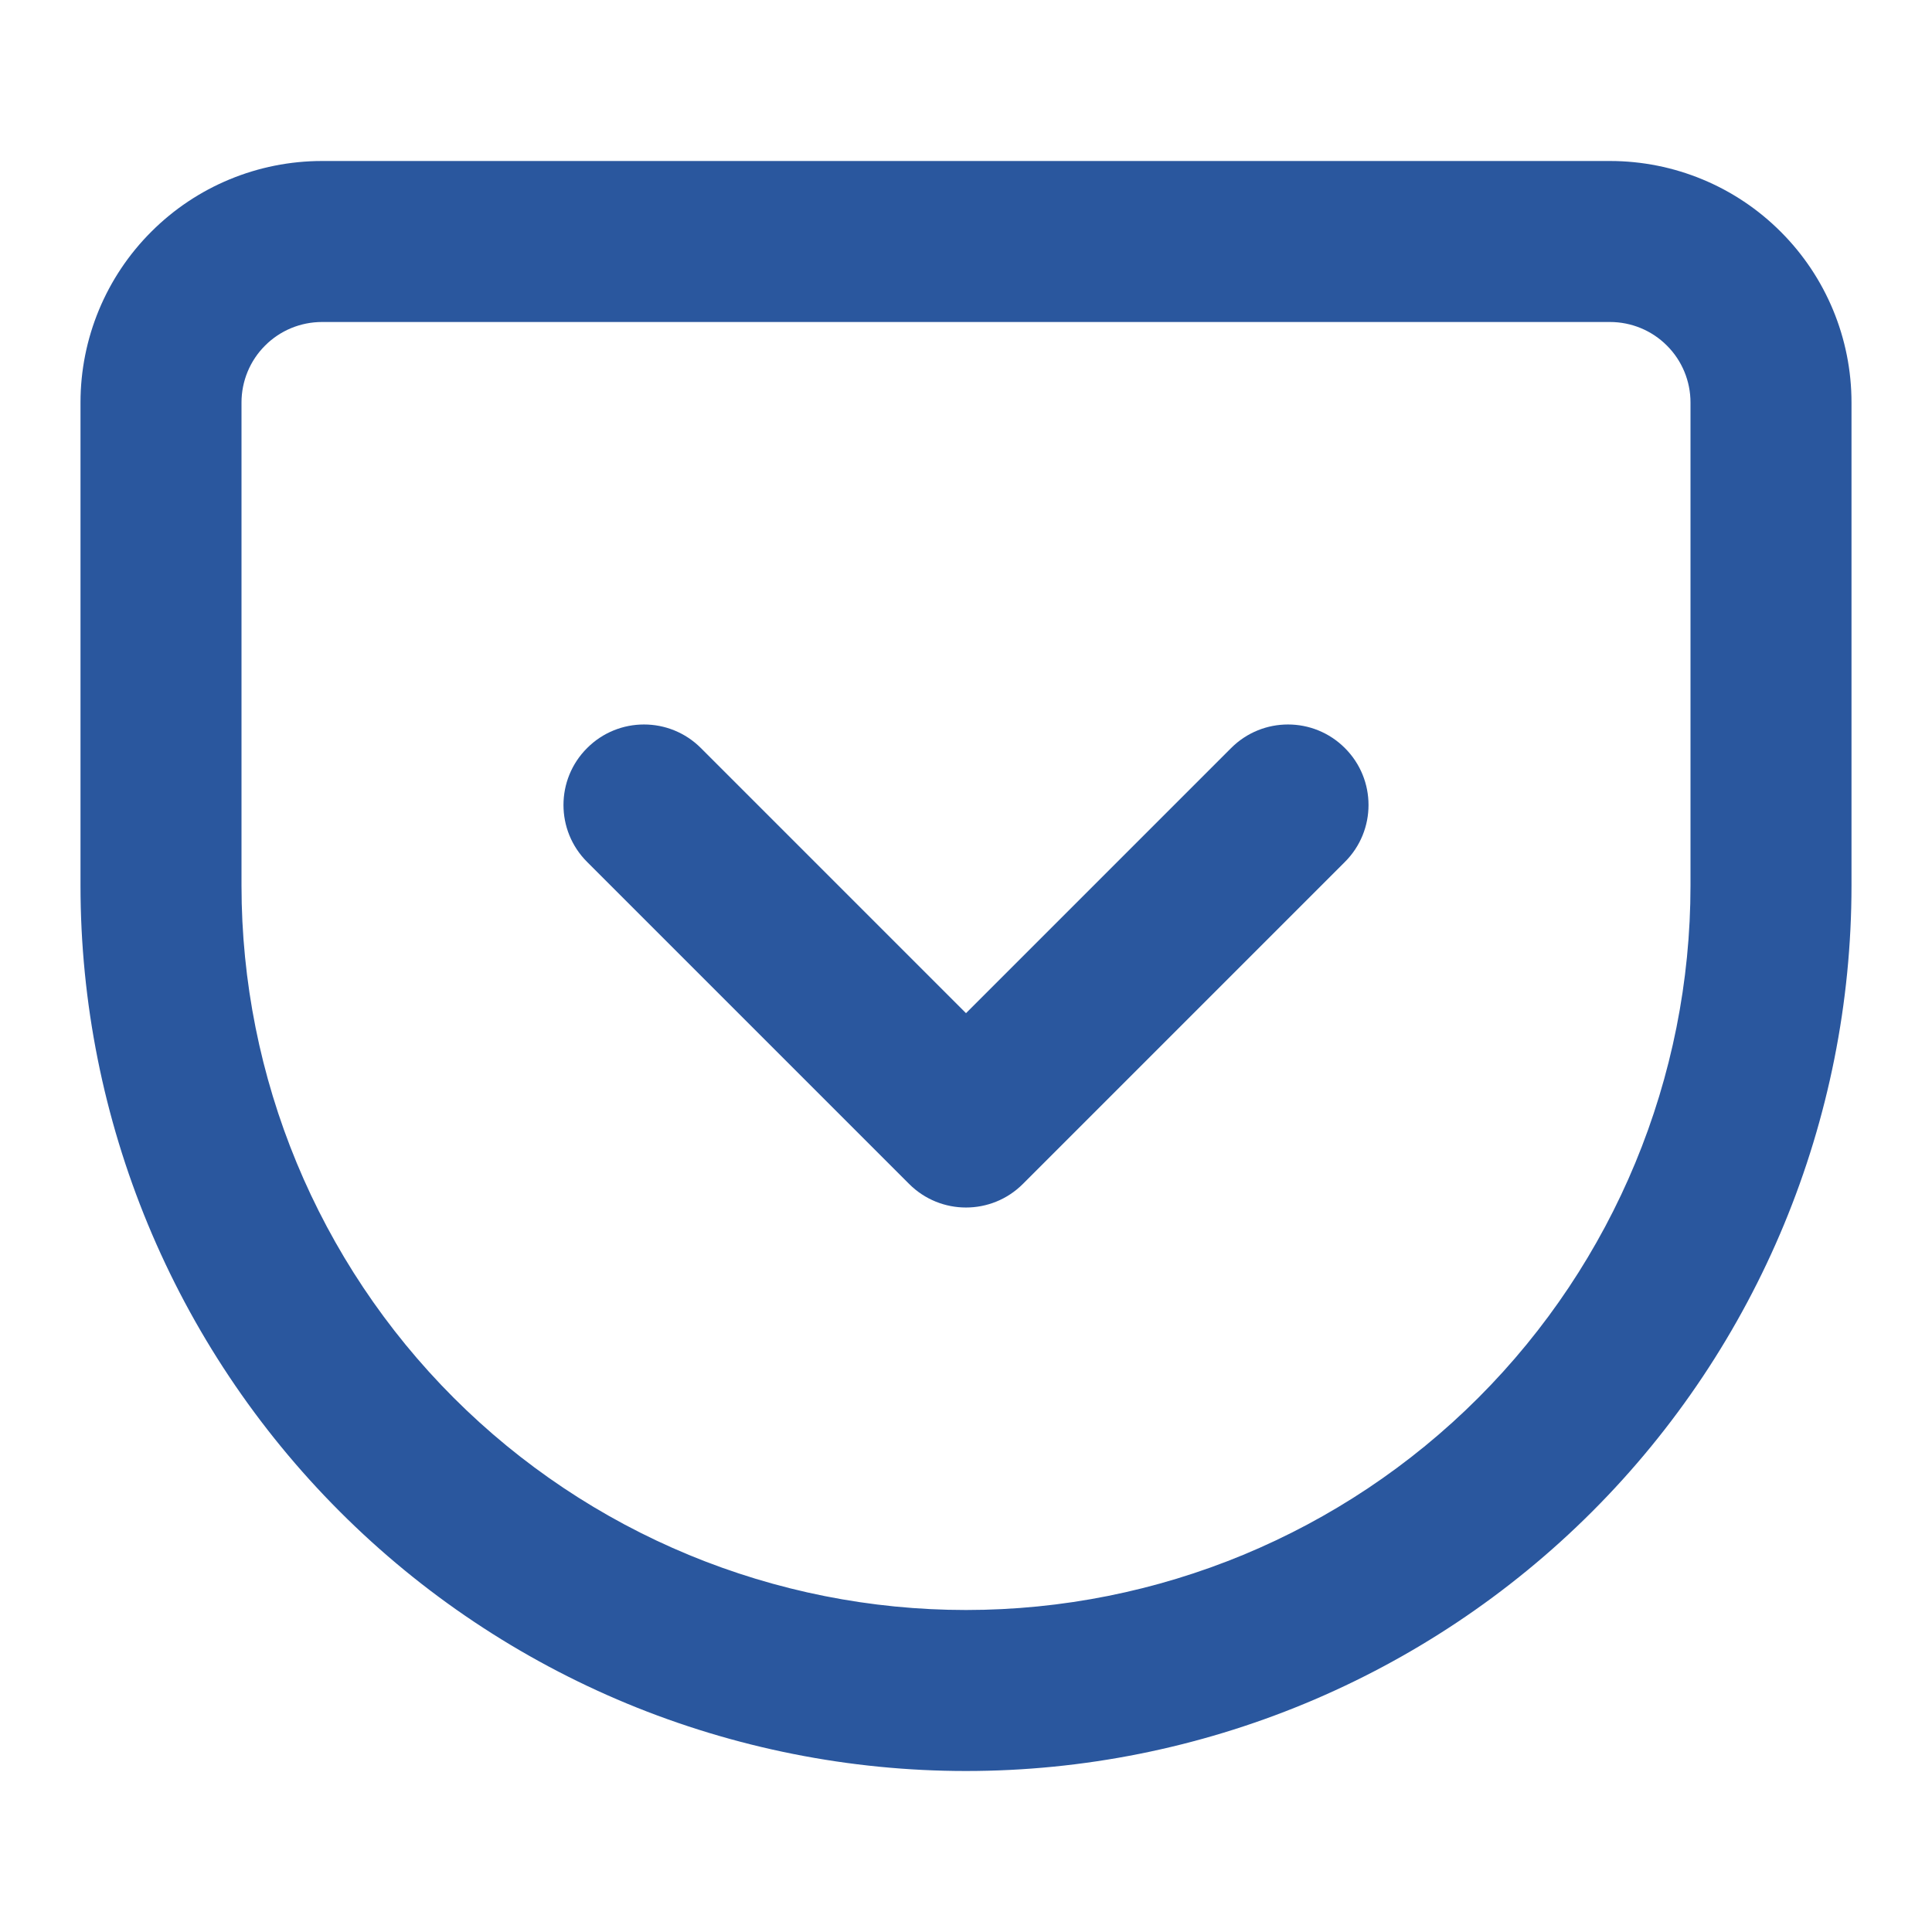
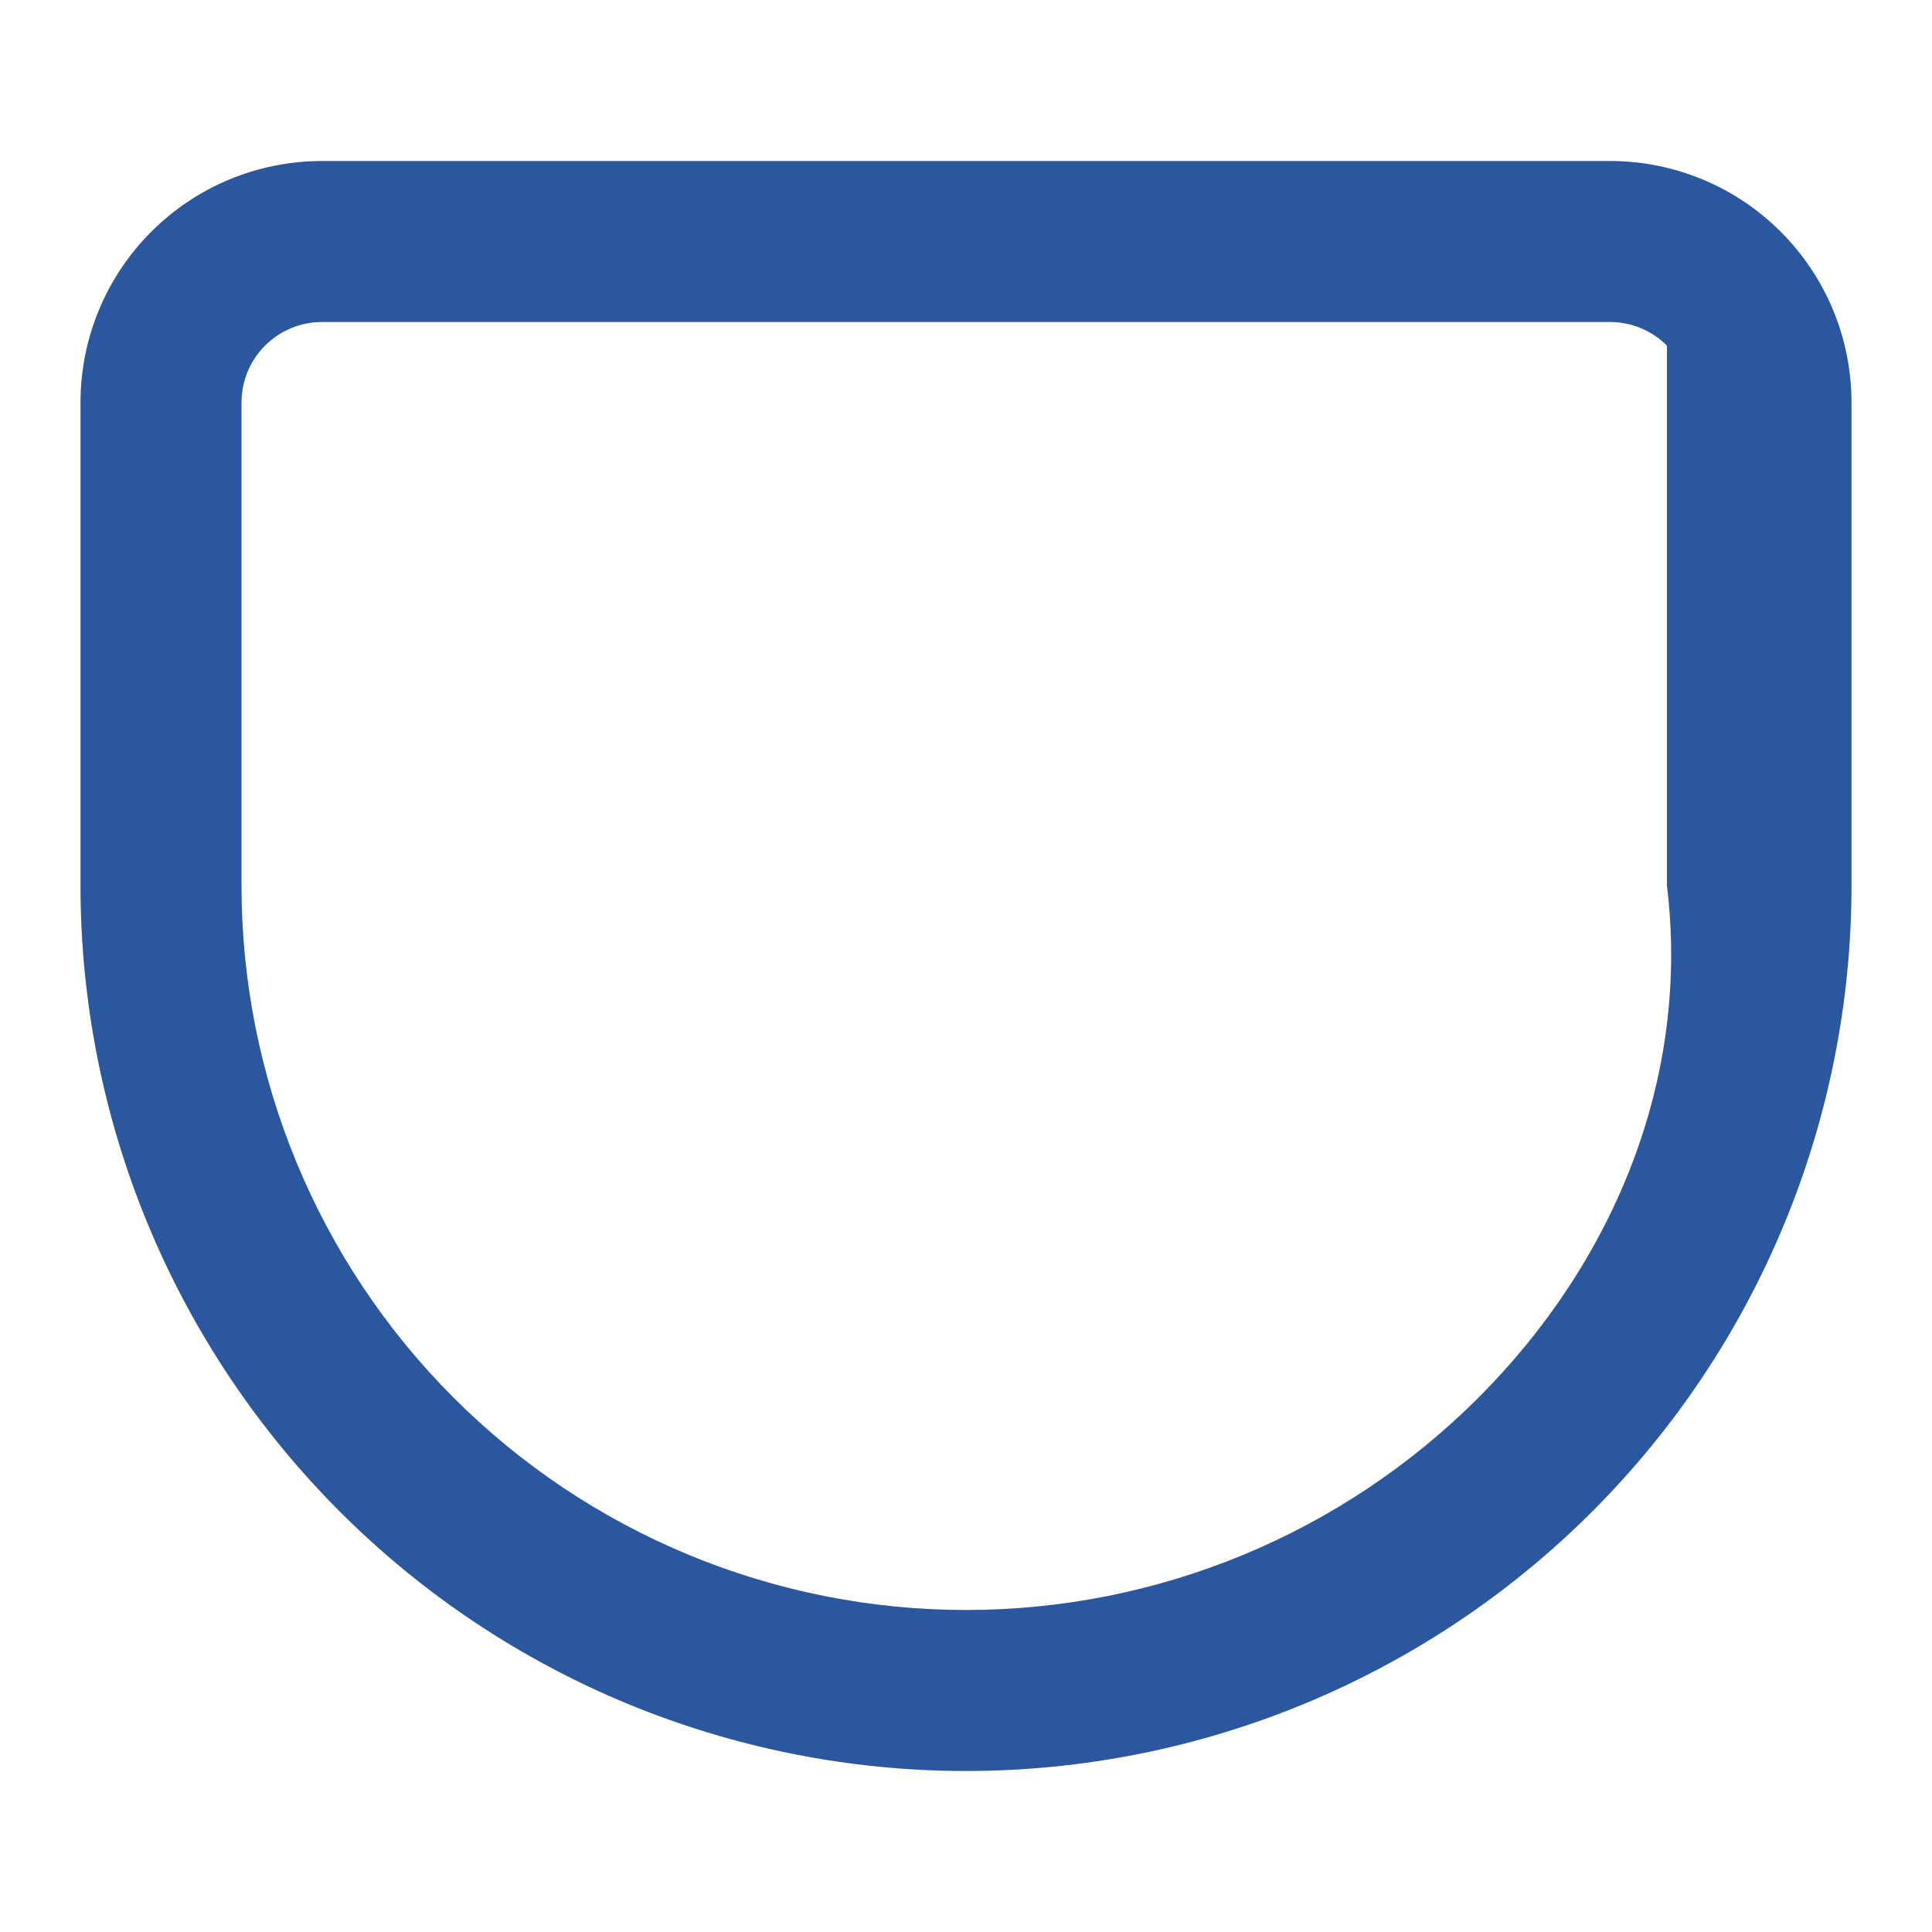
<svg xmlns="http://www.w3.org/2000/svg" width="24" height="24" viewBox="0 0 24 24" fill="none">
-   <path d="M8.707 9.293C8.317 8.902 7.683 8.902 7.293 9.293C6.902 9.683 6.902 10.317 7.293 10.707L11.293 14.707C11.683 15.098 12.317 15.098 12.707 14.707L16.707 10.707C17.098 10.317 17.098 9.683 16.707 9.293C16.317 8.902 15.683 8.902 15.293 9.293L12 12.586L8.707 9.293Z" fill="#2A579E" />
-   <path fill-rule="evenodd" clip-rule="evenodd" d="M20 2H4C3.204 2 2.441 2.316 1.879 2.879C1.316 3.441 1 4.204 1 5V11C1 13.917 2.159 16.715 4.222 18.778C5.243 19.8 6.456 20.61 7.79 21.163C9.125 21.715 10.556 22 12 22C14.917 22 17.715 20.841 19.778 18.778C21.841 16.715 23 13.917 23 11V5C23 4.204 22.684 3.441 22.121 2.879C21.559 2.316 20.796 2 20 2ZM3.293 4.293C3.48 4.105 3.735 4 4 4H20C20.265 4 20.52 4.105 20.707 4.293C20.895 4.48 21 4.735 21 5V11C21 13.387 20.052 15.676 18.364 17.364C16.676 19.052 14.387 20 12 20C10.818 20 9.648 19.767 8.556 19.315C7.464 18.863 6.472 18.2 5.636 17.364C3.948 15.676 3 13.387 3 11V5C3 4.735 3.105 4.48 3.293 4.293Z" fill="#2A579E" />
+   <path fill-rule="evenodd" clip-rule="evenodd" d="M20 2H4C3.204 2 2.441 2.316 1.879 2.879C1.316 3.441 1 4.204 1 5V11C1 13.917 2.159 16.715 4.222 18.778C5.243 19.8 6.456 20.61 7.79 21.163C9.125 21.715 10.556 22 12 22C14.917 22 17.715 20.841 19.778 18.778C21.841 16.715 23 13.917 23 11V5C23 4.204 22.684 3.441 22.121 2.879C21.559 2.316 20.796 2 20 2ZM3.293 4.293C3.48 4.105 3.735 4 4 4H20C20.265 4 20.52 4.105 20.707 4.293V11C21 13.387 20.052 15.676 18.364 17.364C16.676 19.052 14.387 20 12 20C10.818 20 9.648 19.767 8.556 19.315C7.464 18.863 6.472 18.2 5.636 17.364C3.948 15.676 3 13.387 3 11V5C3 4.735 3.105 4.48 3.293 4.293Z" fill="#2A579E" />
</svg>